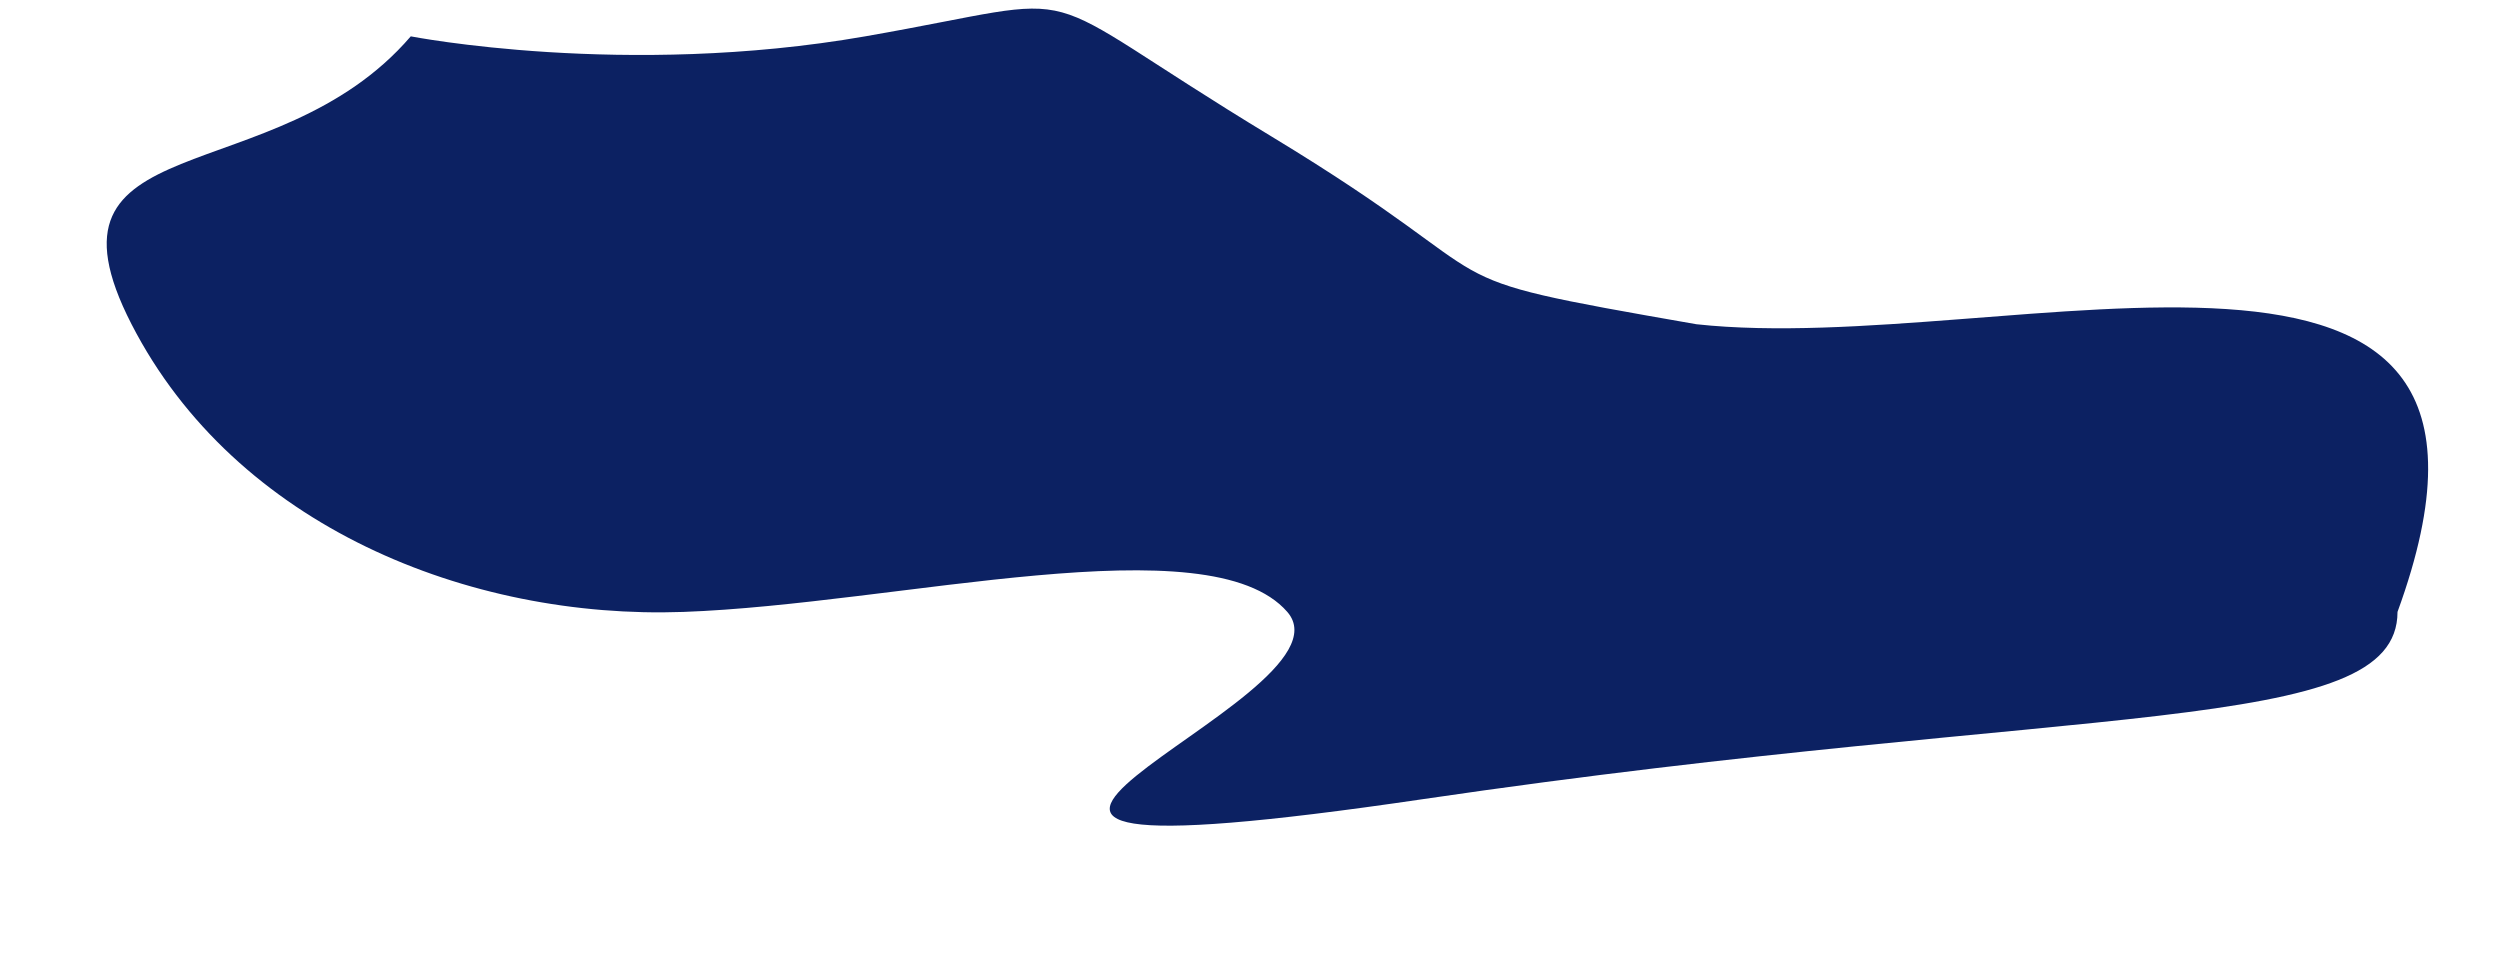
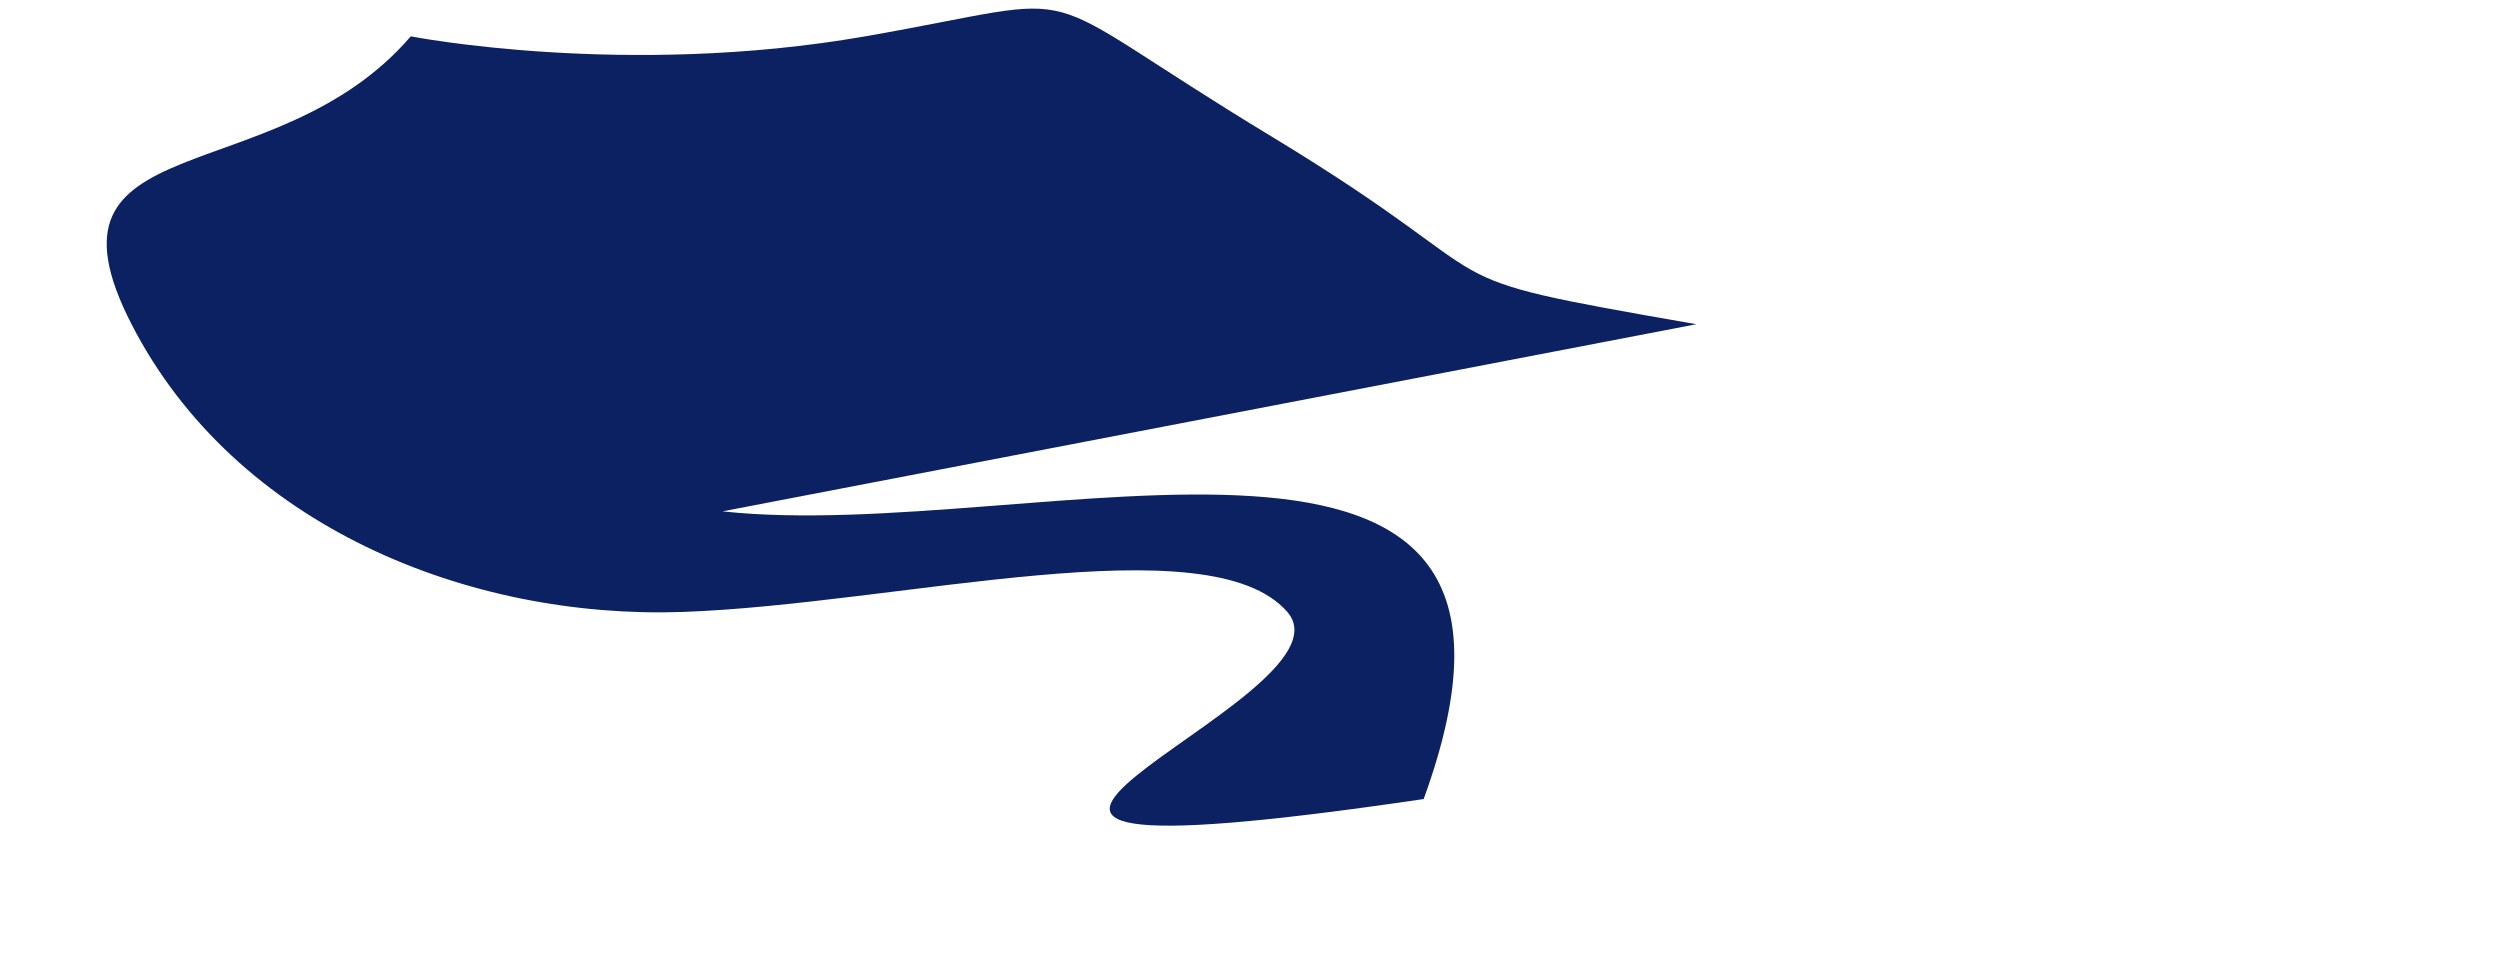
<svg xmlns="http://www.w3.org/2000/svg" id="SVGDocf40942872e934c2bbf2df1599d9f627a" width="13px" height="5px" version="1.1" viewBox="0 0 13 5" aria-hidden="true">
  <defs>
    <linearGradient class="cerosgradient" data-cerosgradient="true" id="CerosGradient_idfbffcae0c" gradientUnits="userSpaceOnUse" x1="50%" y1="100%" x2="50%" y2="0%">
      <stop offset="0%" stop-color="#d1d1d1" />
      <stop offset="100%" stop-color="#d1d1d1" />
    </linearGradient>
    <linearGradient />
  </defs>
  <g>
    <g>
-       <path d="M8.821,1.686c-1.519,-0.265 -0.869,-0.164 -2.207,-0.975c-1.338,-0.81 -0.866,-0.74 -2.115,-0.522c-1.249,0.218 -2.363,0 -2.363,0c-0.709,0.826 -1.992,0.445 -1.452,1.497c0.54,1.051 1.756,1.536 2.87,1.496c1.114,-0.04 2.735,-0.466 3.14,0c0.405,0.467 -2.735,1.48 0.709,0.973c3.444,-0.506 5.064,-0.325 5.064,-0.973c0.869,-2.382 -2.027,-1.319 -3.646,-1.496z" fill="#0c2162" fill-opacity="1" />
+       <path d="M8.821,1.686c-1.519,-0.265 -0.869,-0.164 -2.207,-0.975c-1.338,-0.81 -0.866,-0.74 -2.115,-0.522c-1.249,0.218 -2.363,0 -2.363,0c-0.709,0.826 -1.992,0.445 -1.452,1.497c0.54,1.051 1.756,1.536 2.87,1.496c1.114,-0.04 2.735,-0.466 3.14,0c0.405,0.467 -2.735,1.48 0.709,0.973c0.869,-2.382 -2.027,-1.319 -3.646,-1.496z" fill="#0c2162" fill-opacity="1" />
    </g>
  </g>
</svg>